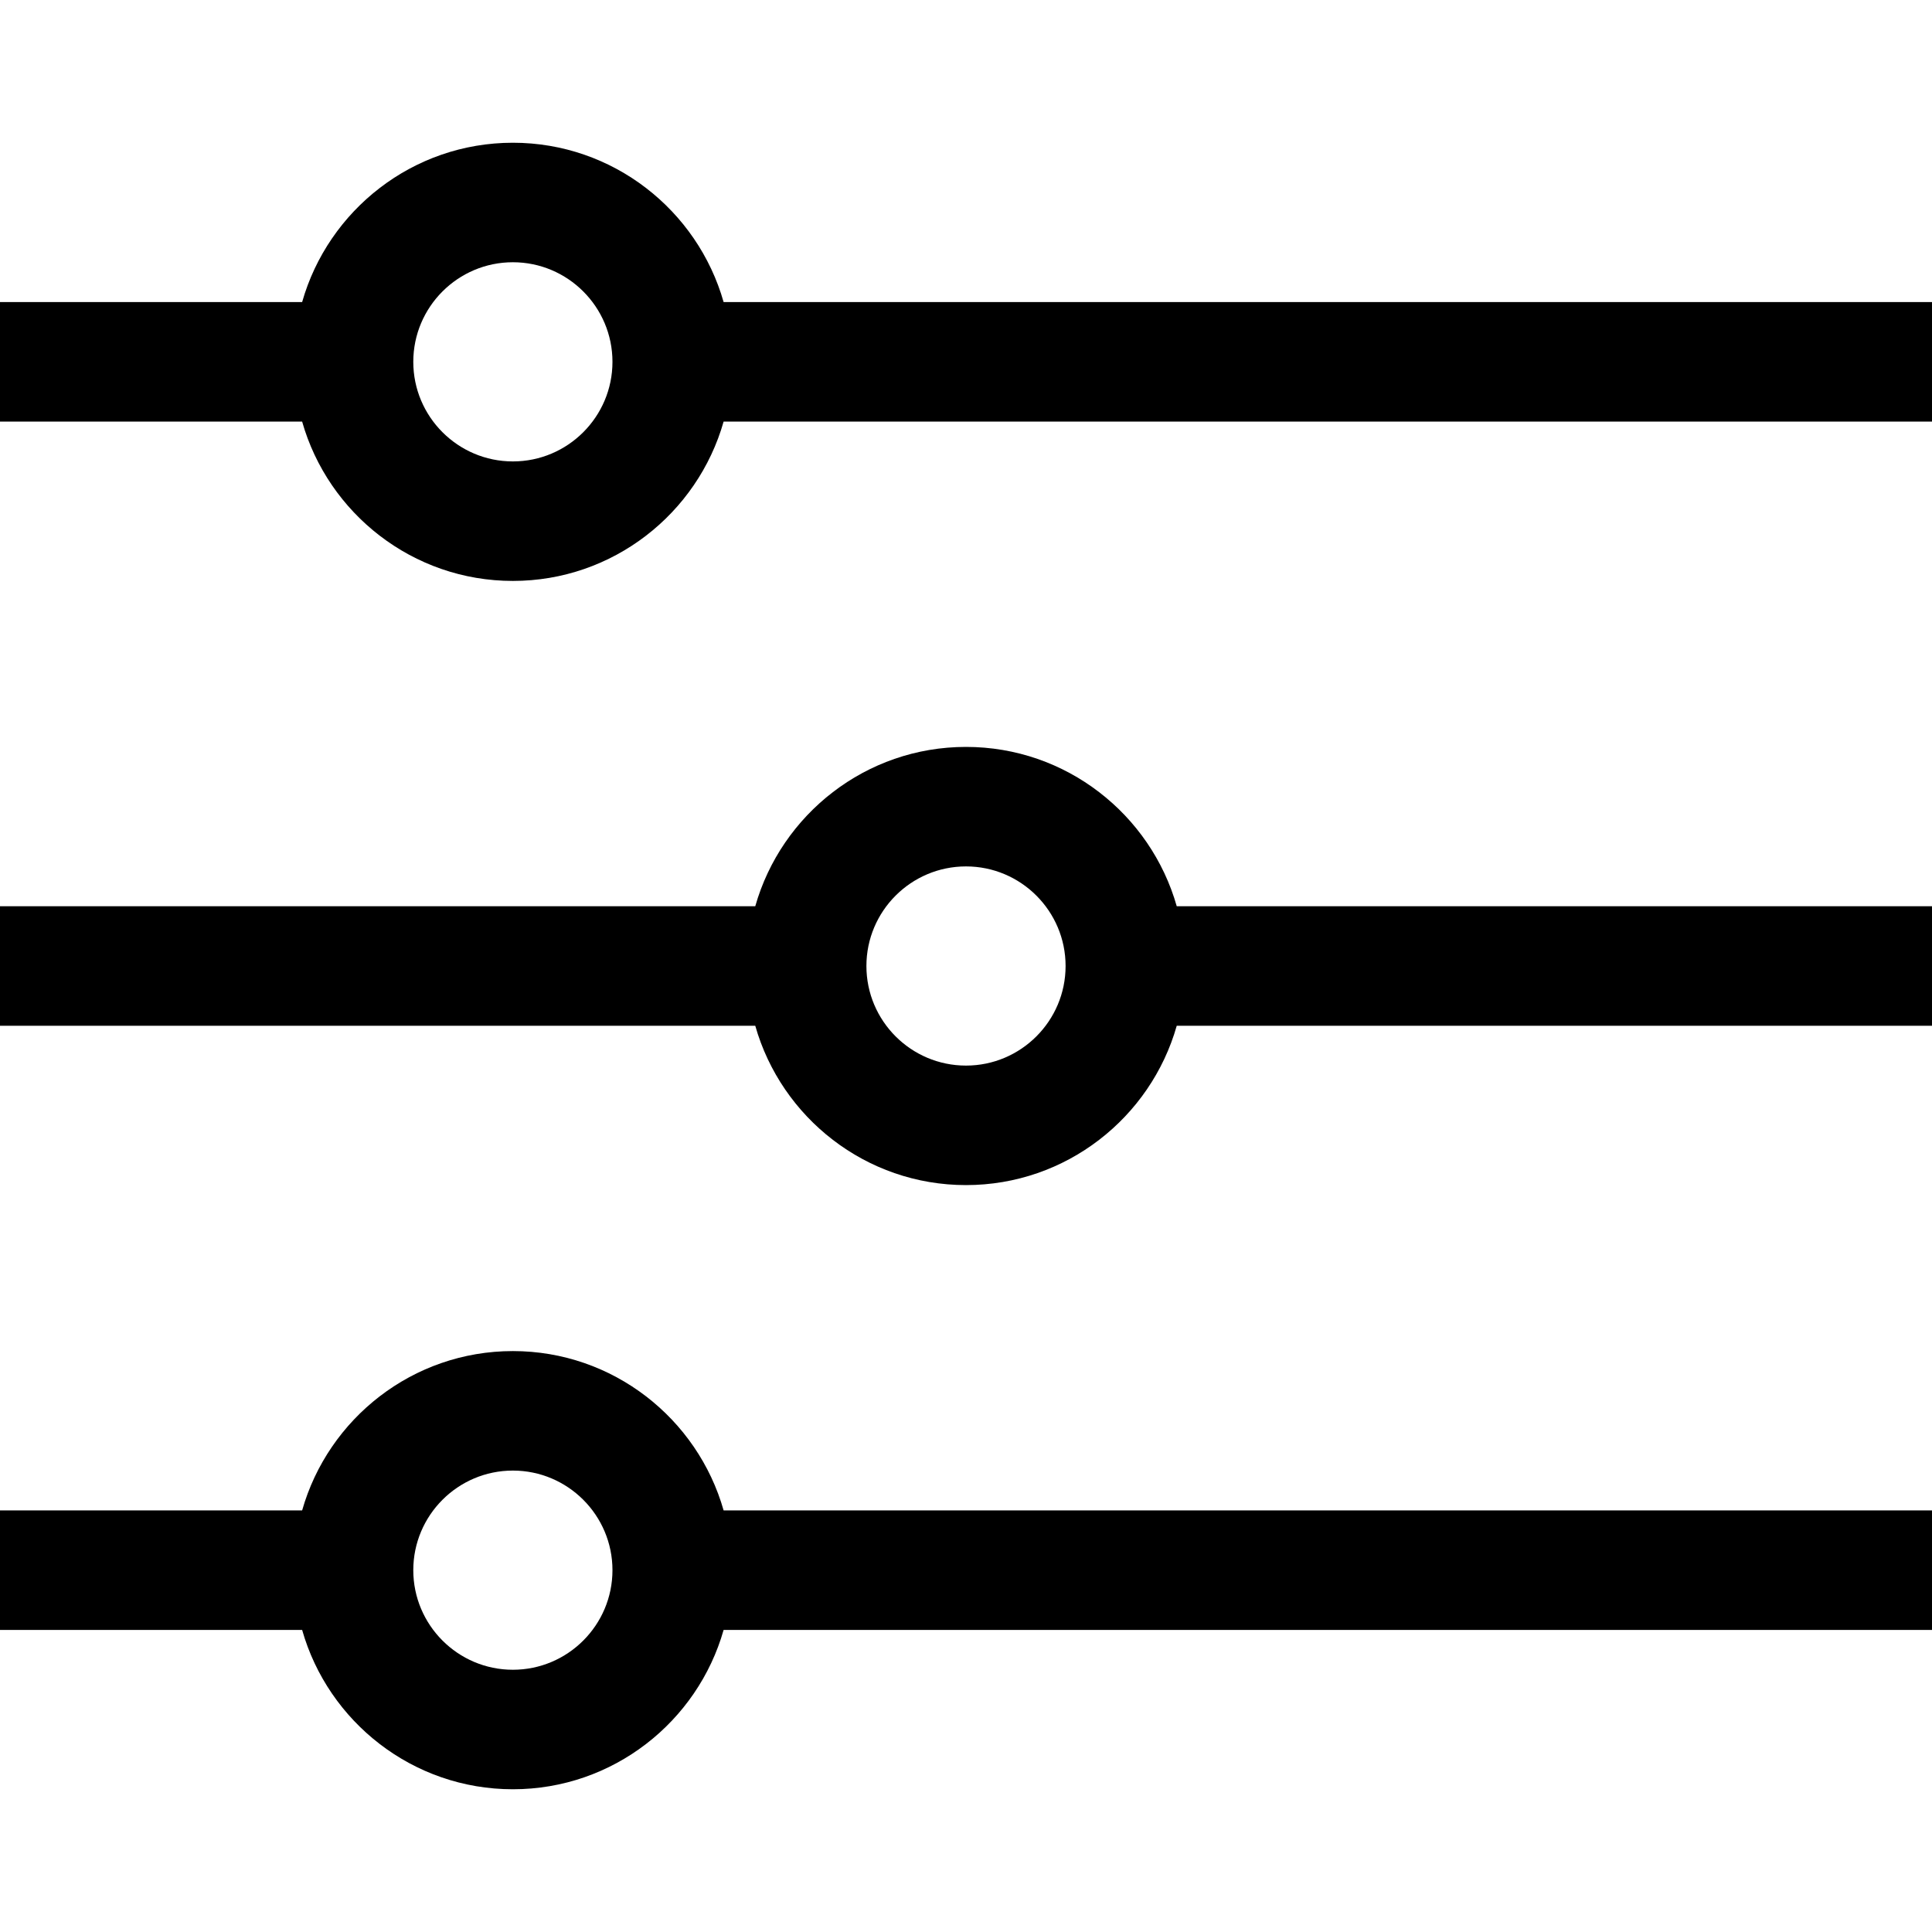
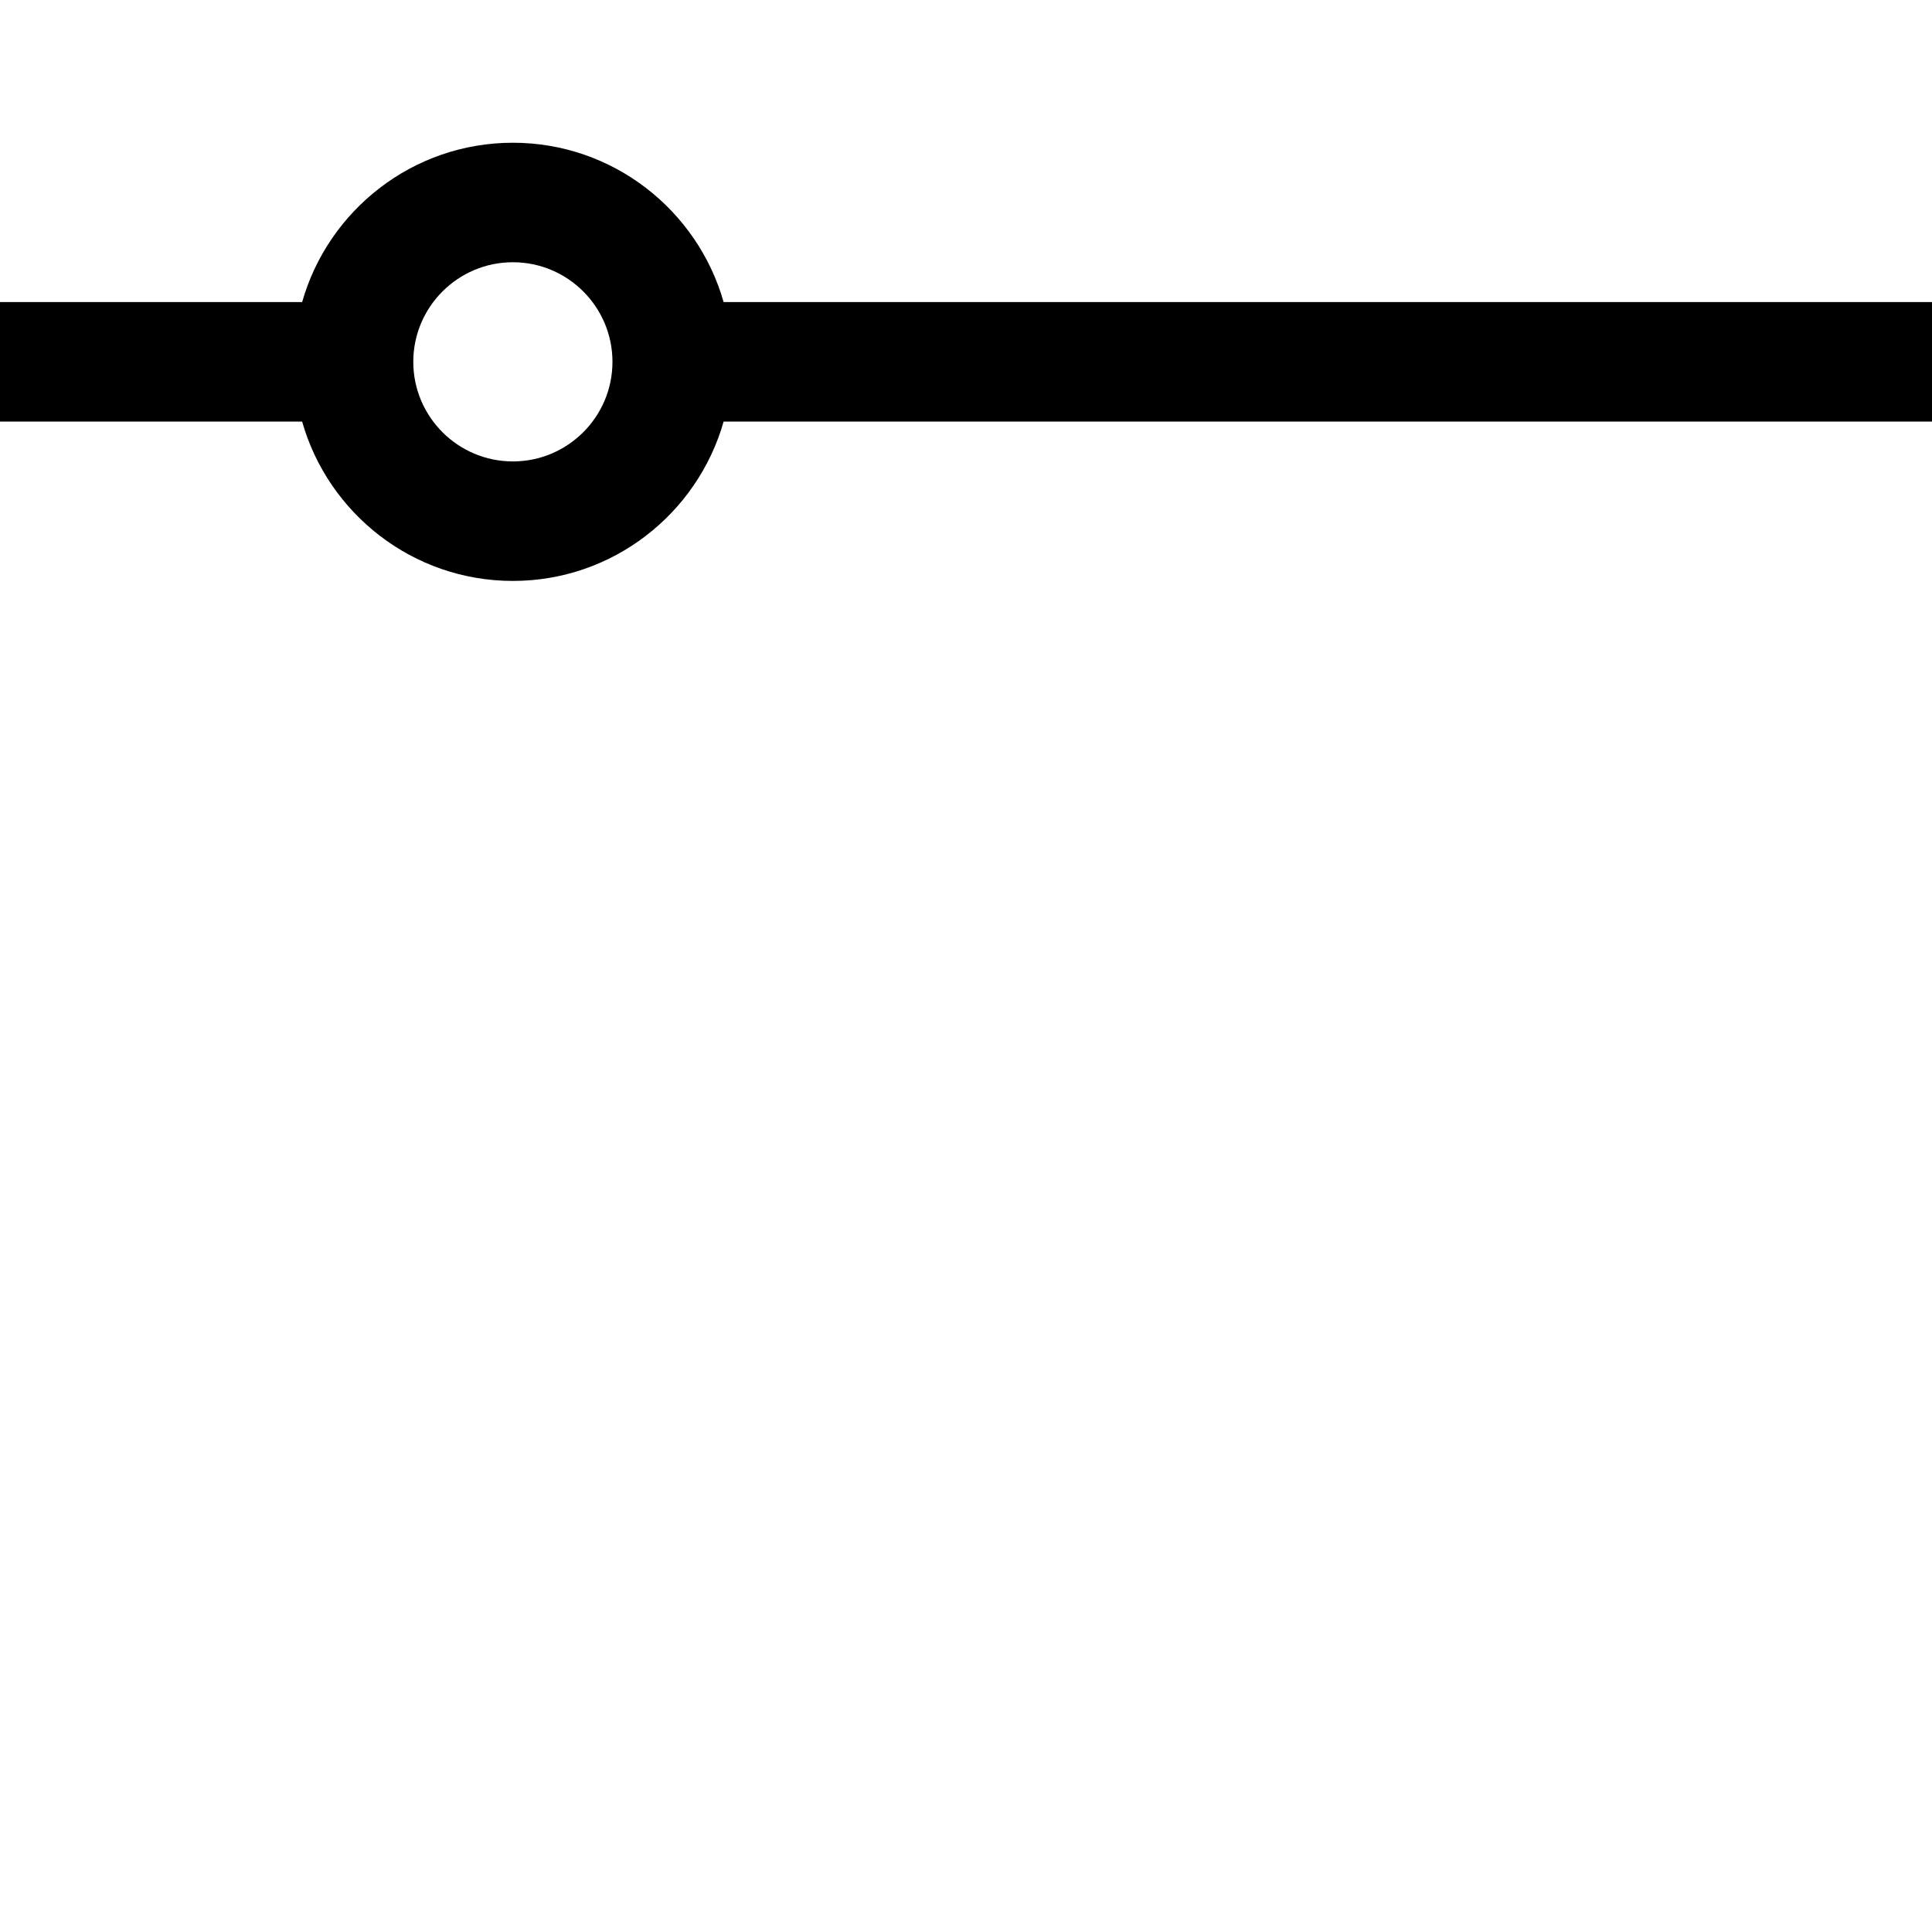
<svg xmlns="http://www.w3.org/2000/svg" fill="#000000" height="800px" width="800px" version="1.1" id="Layer_1" viewBox="0 0 485 485" xml:space="preserve">
  <g>
    <path d="M181.654,75.833c-6.547-23.057-27.777-40-52.904-40s-46.356,16.943-52.904,40H0v30h75.846   c6.547,23.057,27.777,40,52.904,40s46.356-16.943,52.904-40H485v-30H181.654z M128.75,115.833c-13.785,0-25-11.215-25-25   s11.215-25,25-25s25,11.215,25,25S142.535,115.833,128.75,115.833z" />
-     <path d="M242.5,187.5c-25.127,0-46.356,16.943-52.904,40H0v30h189.596c6.547,23.057,27.777,40,52.904,40s46.356-16.943,52.904-40   H485v-30H295.404C288.856,204.443,267.627,187.5,242.5,187.5z M242.5,267.5c-13.785,0-25-11.215-25-25s11.215-25,25-25   s25,11.215,25,25S256.285,267.5,242.5,267.5z" />
-     <path d="M128.75,339.167c-25.127,0-46.356,16.943-52.904,40H0v30h75.846c6.547,23.057,27.777,40,52.904,40s46.356-16.943,52.904-40   H485v-30H181.654C175.106,356.11,153.877,339.167,128.75,339.167z M128.75,419.167c-13.785,0-25-11.215-25-25s11.215-25,25-25   s25,11.215,25,25S142.535,419.167,128.75,419.167z" />
  </g>
</svg>